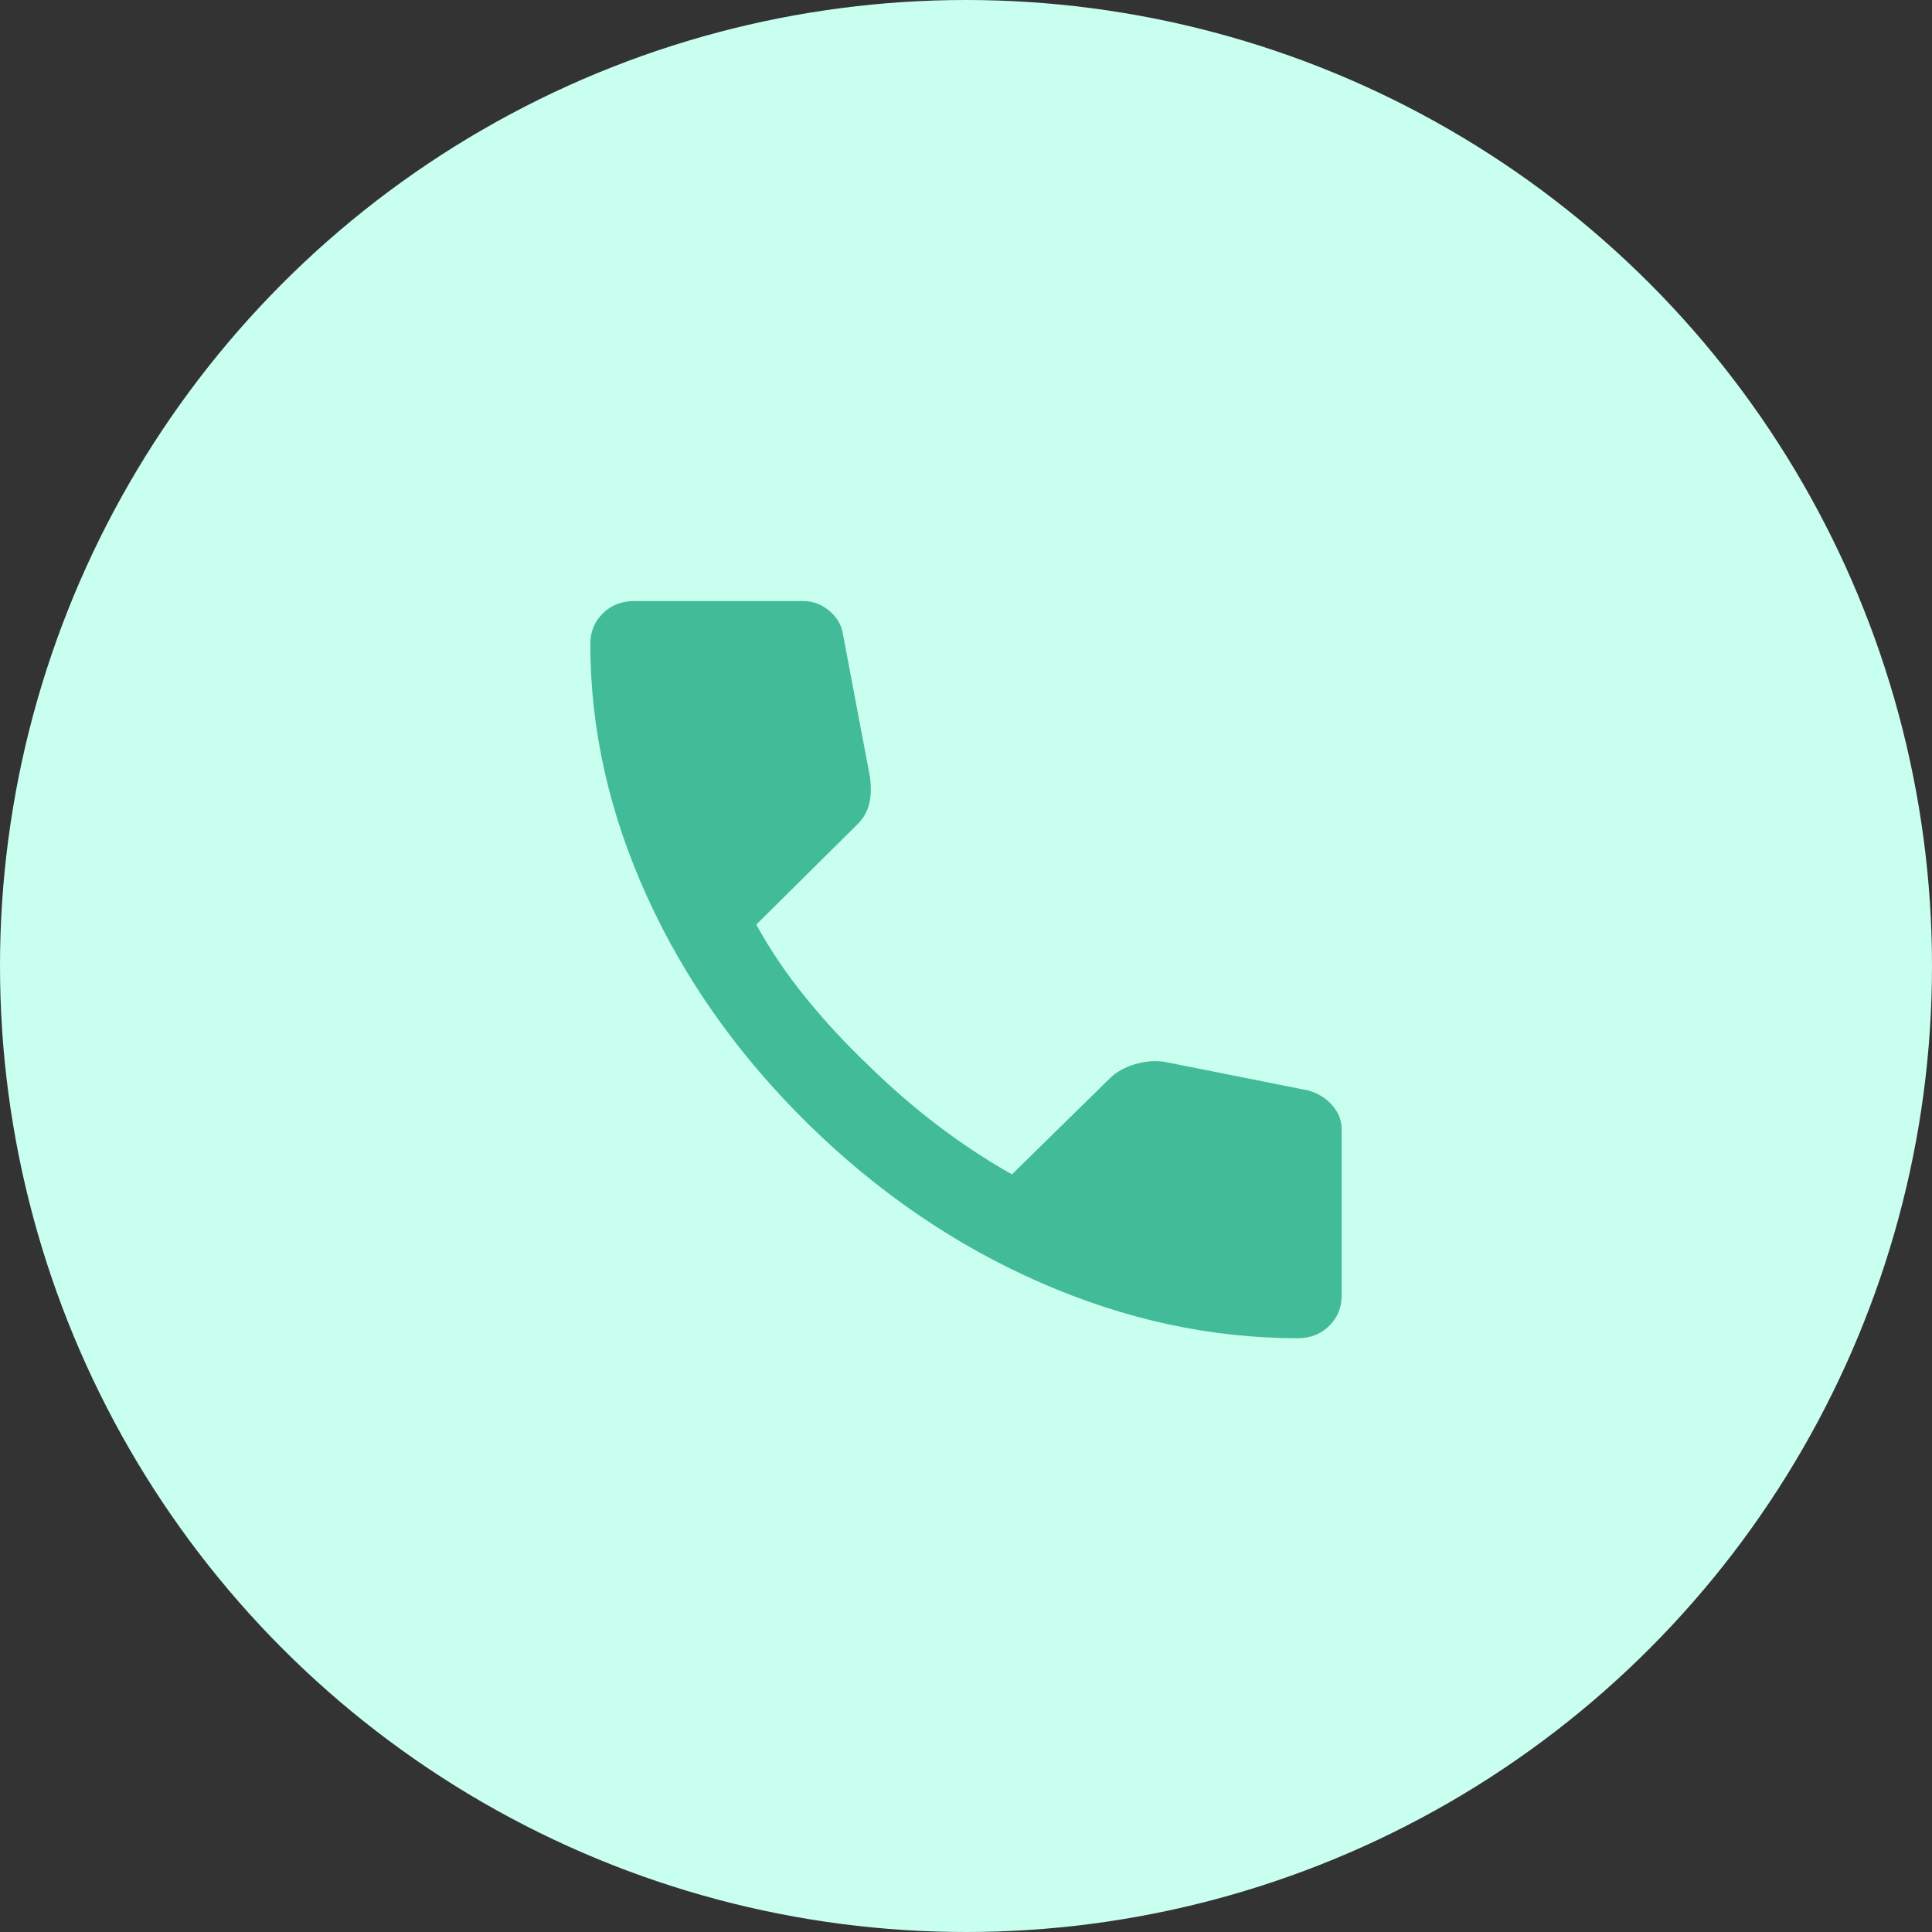
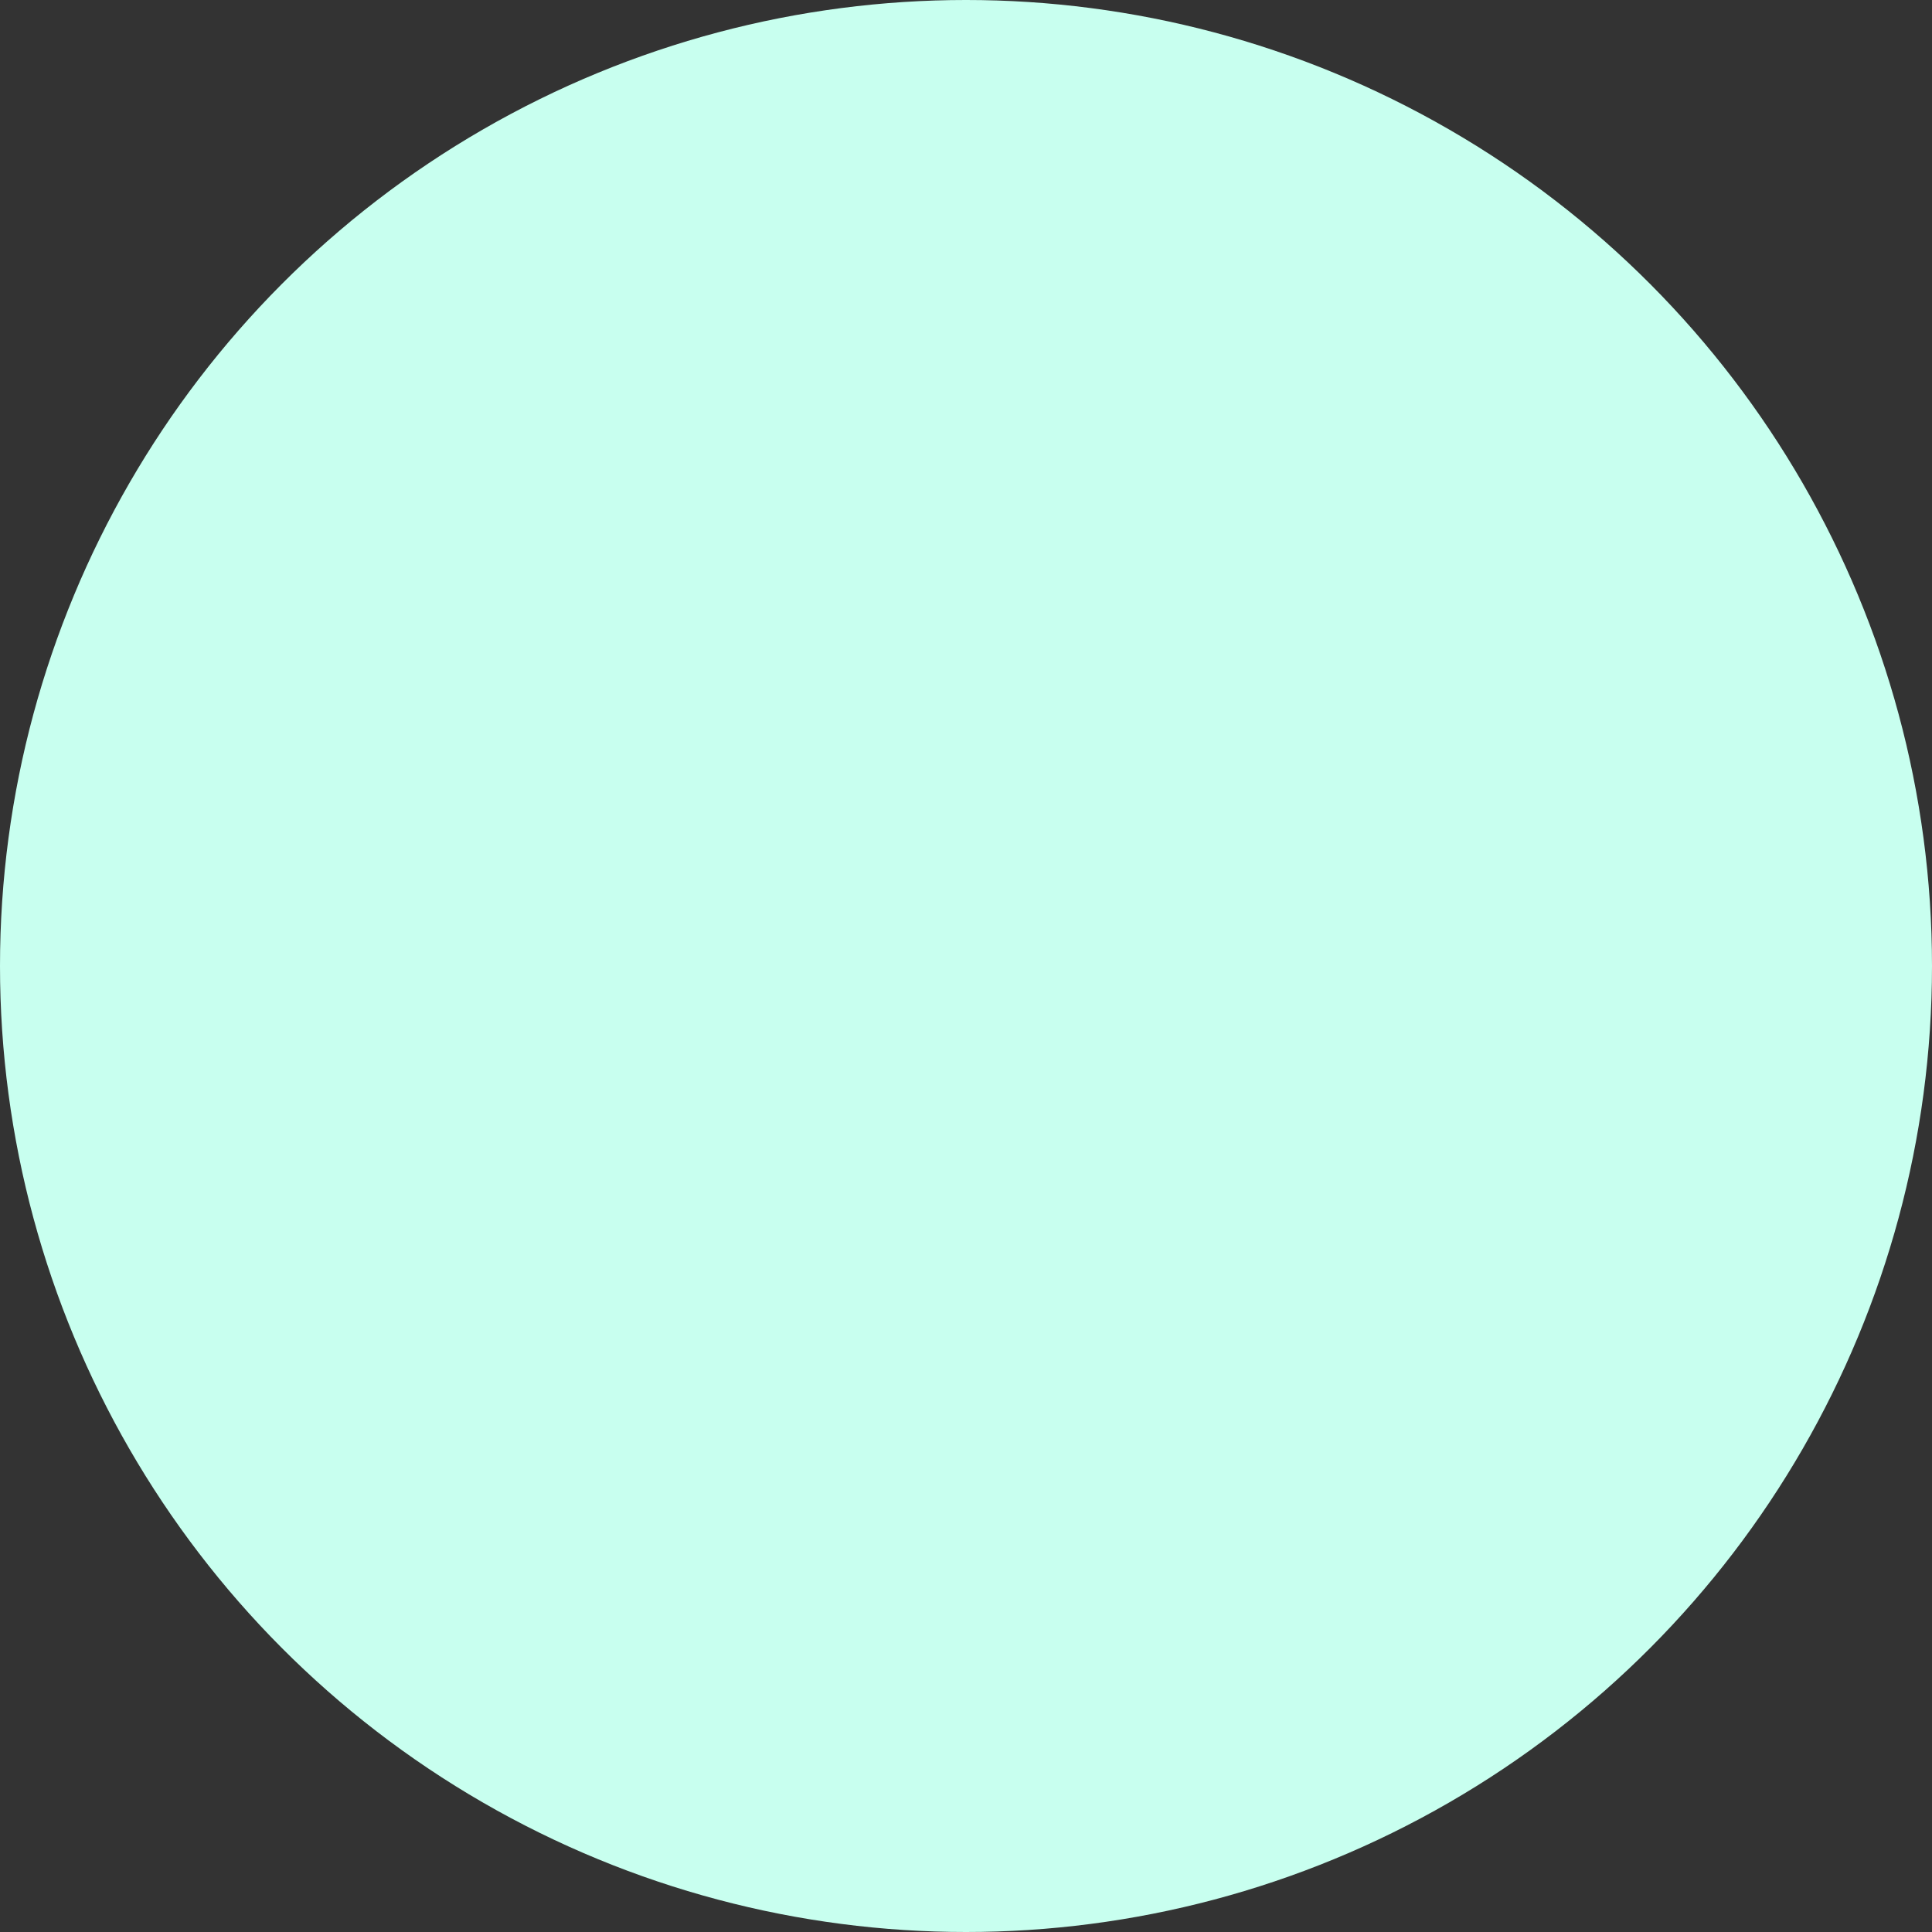
<svg xmlns="http://www.w3.org/2000/svg" width="180" height="180" viewBox="0 0 180 180" fill="none">
  <rect x="0" y="0" width="180" height="180" fill="#333333" stroke="none" />
  <circle cx="90" cy="90" r="90" fill="#C8FFEF" />
-   <path d="M120.917 124.679C112.815 124.679 104.81 122.946 96.903 119.481C88.995 116.015 81.801 111.102 75.319 104.743C68.838 98.384 63.831 91.325 60.299 83.567C56.766 75.809 55 67.955 55 60.006C55 58.862 55.389 57.908 56.167 57.145C56.944 56.382 57.917 56 59.083 56H74.833C75.741 56 76.551 56.302 77.264 56.906C77.977 57.51 78.398 58.226 78.528 59.052L81.056 72.407C81.185 73.424 81.153 74.283 80.958 74.982C80.764 75.682 80.407 76.286 79.889 76.794L70.458 86.143C71.755 88.496 73.294 90.769 75.076 92.963C76.859 95.157 78.819 97.271 80.958 99.306C82.968 101.277 85.074 103.106 87.278 104.791C89.481 106.476 91.815 108.018 94.278 109.417L103.417 100.451C104 99.878 104.762 99.449 105.701 99.163C106.641 98.877 107.565 98.797 108.472 98.924L121.889 101.595C122.796 101.85 123.542 102.311 124.125 102.979C124.708 103.646 125 104.393 125 105.22V120.673C125 121.818 124.611 122.771 123.833 123.535C123.056 124.298 122.083 124.679 120.917 124.679Z" fill="#42BB98" />
</svg>